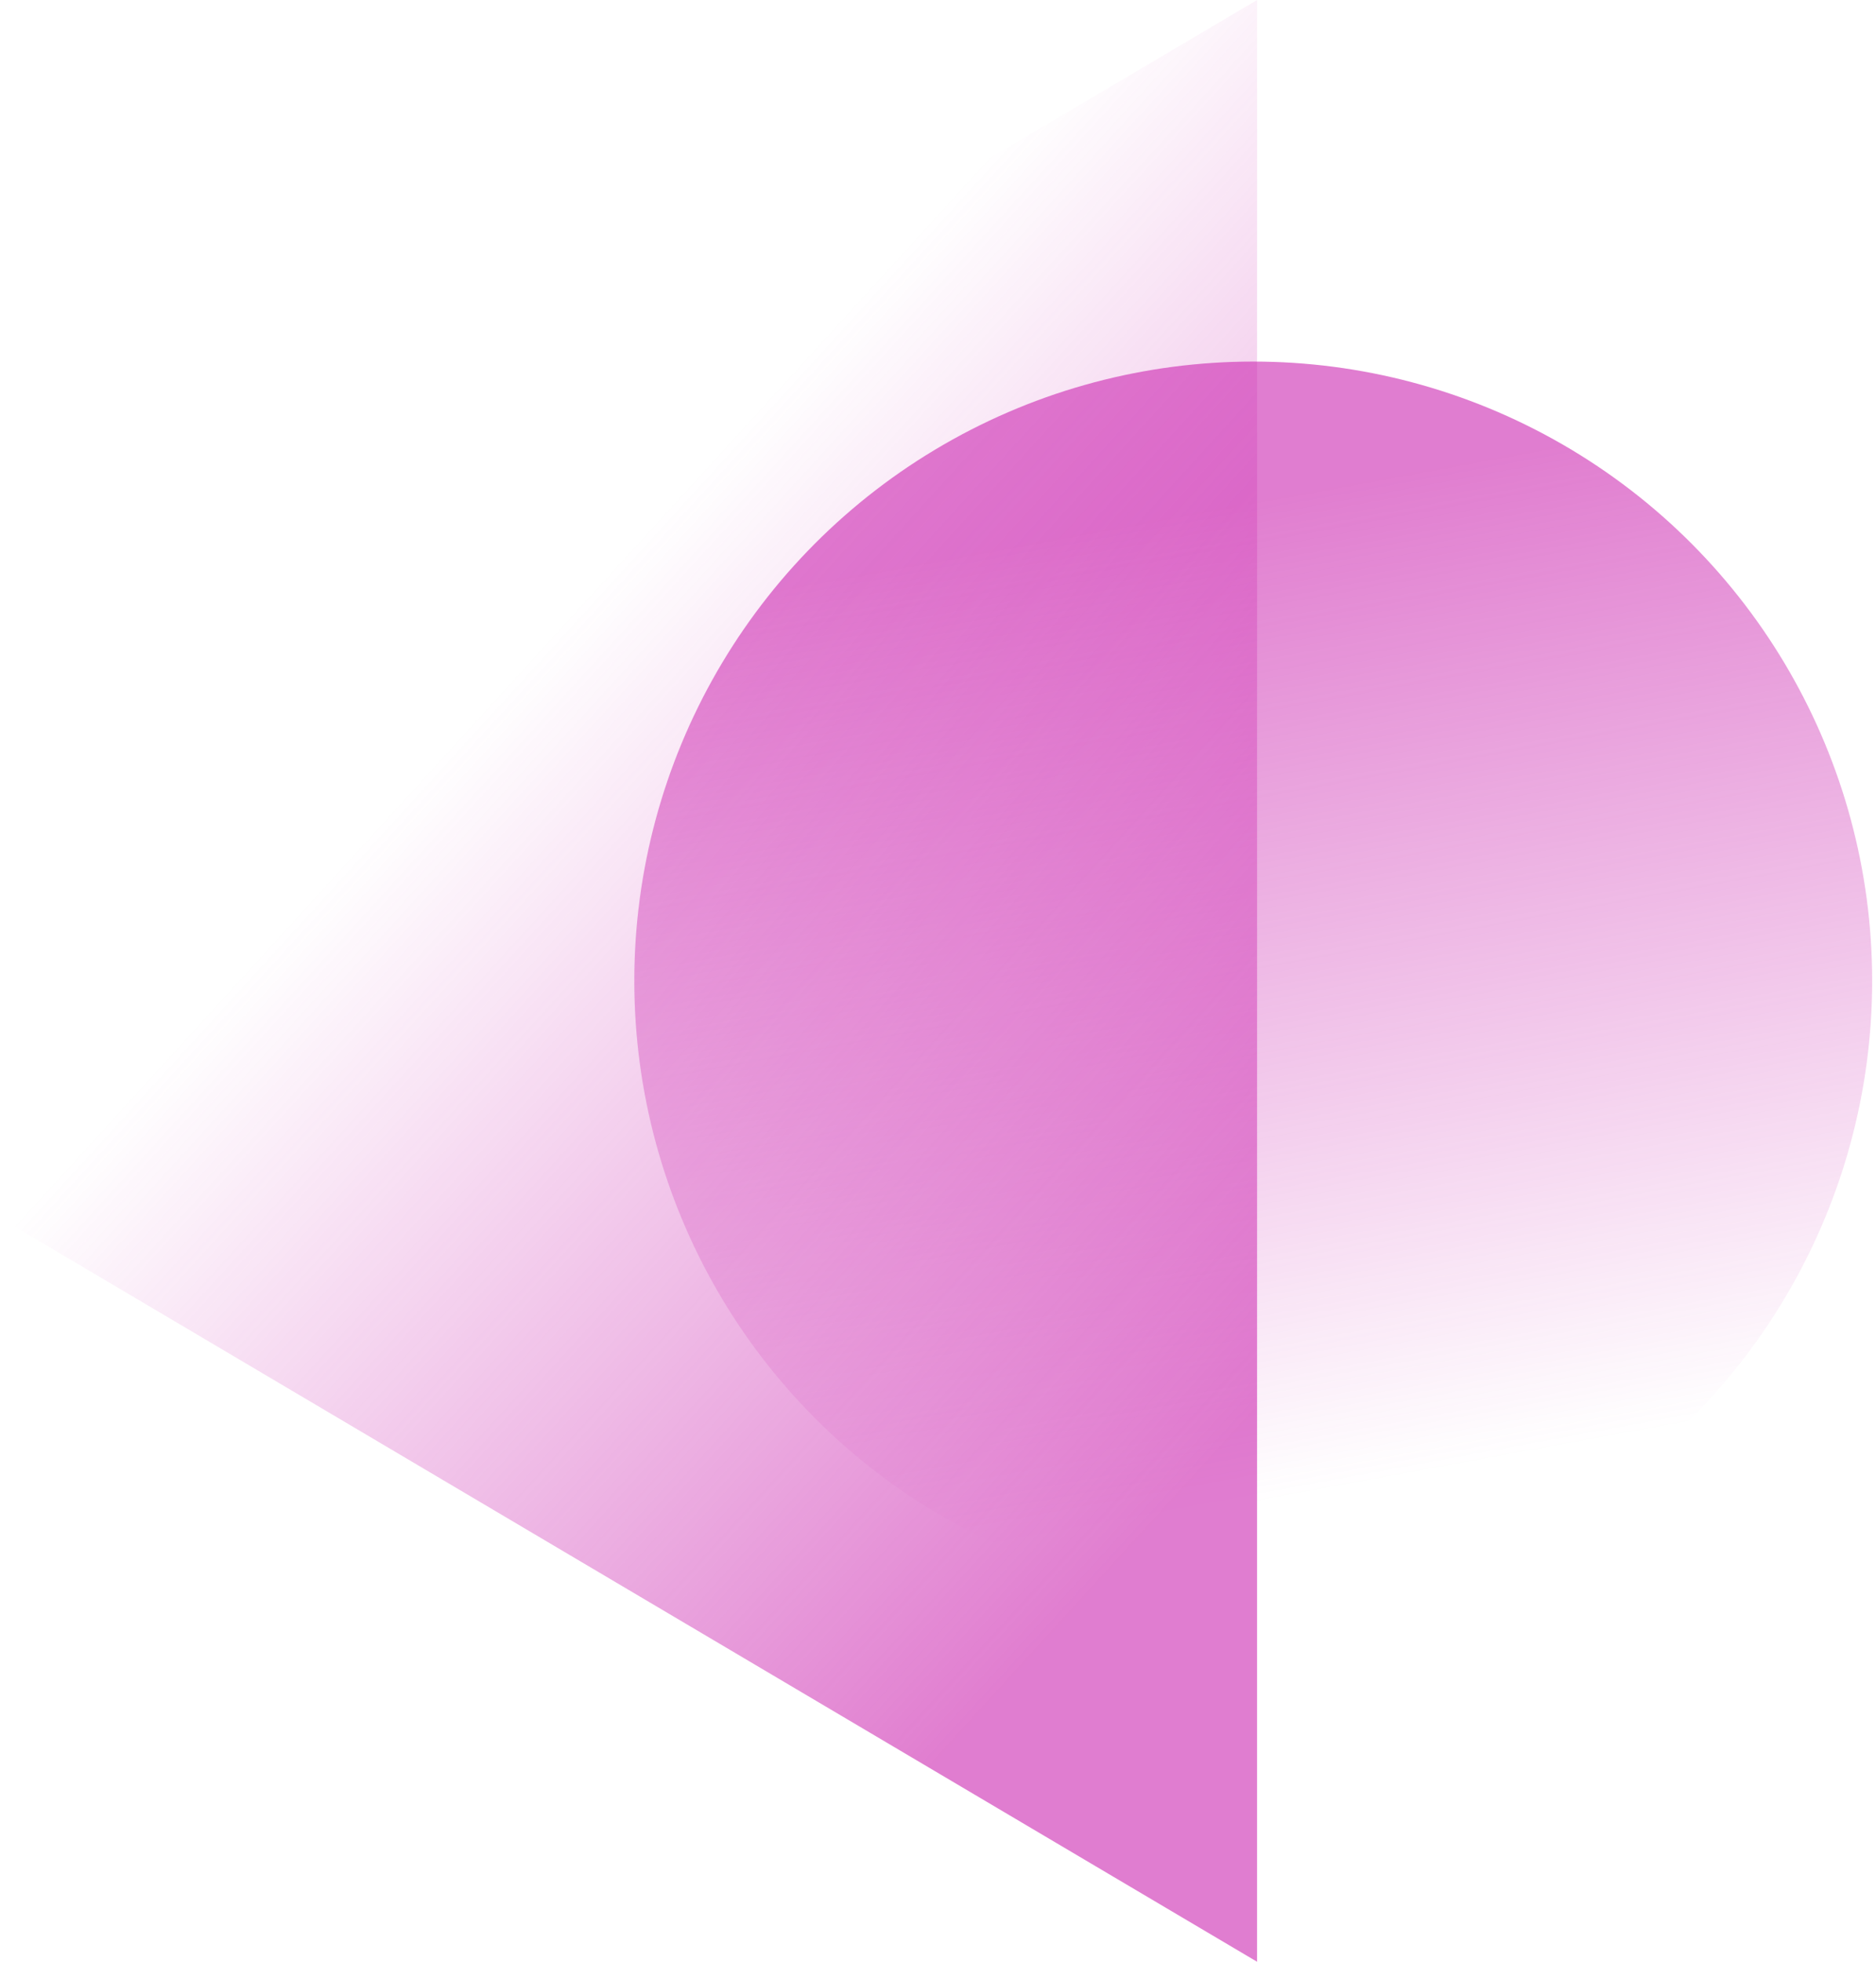
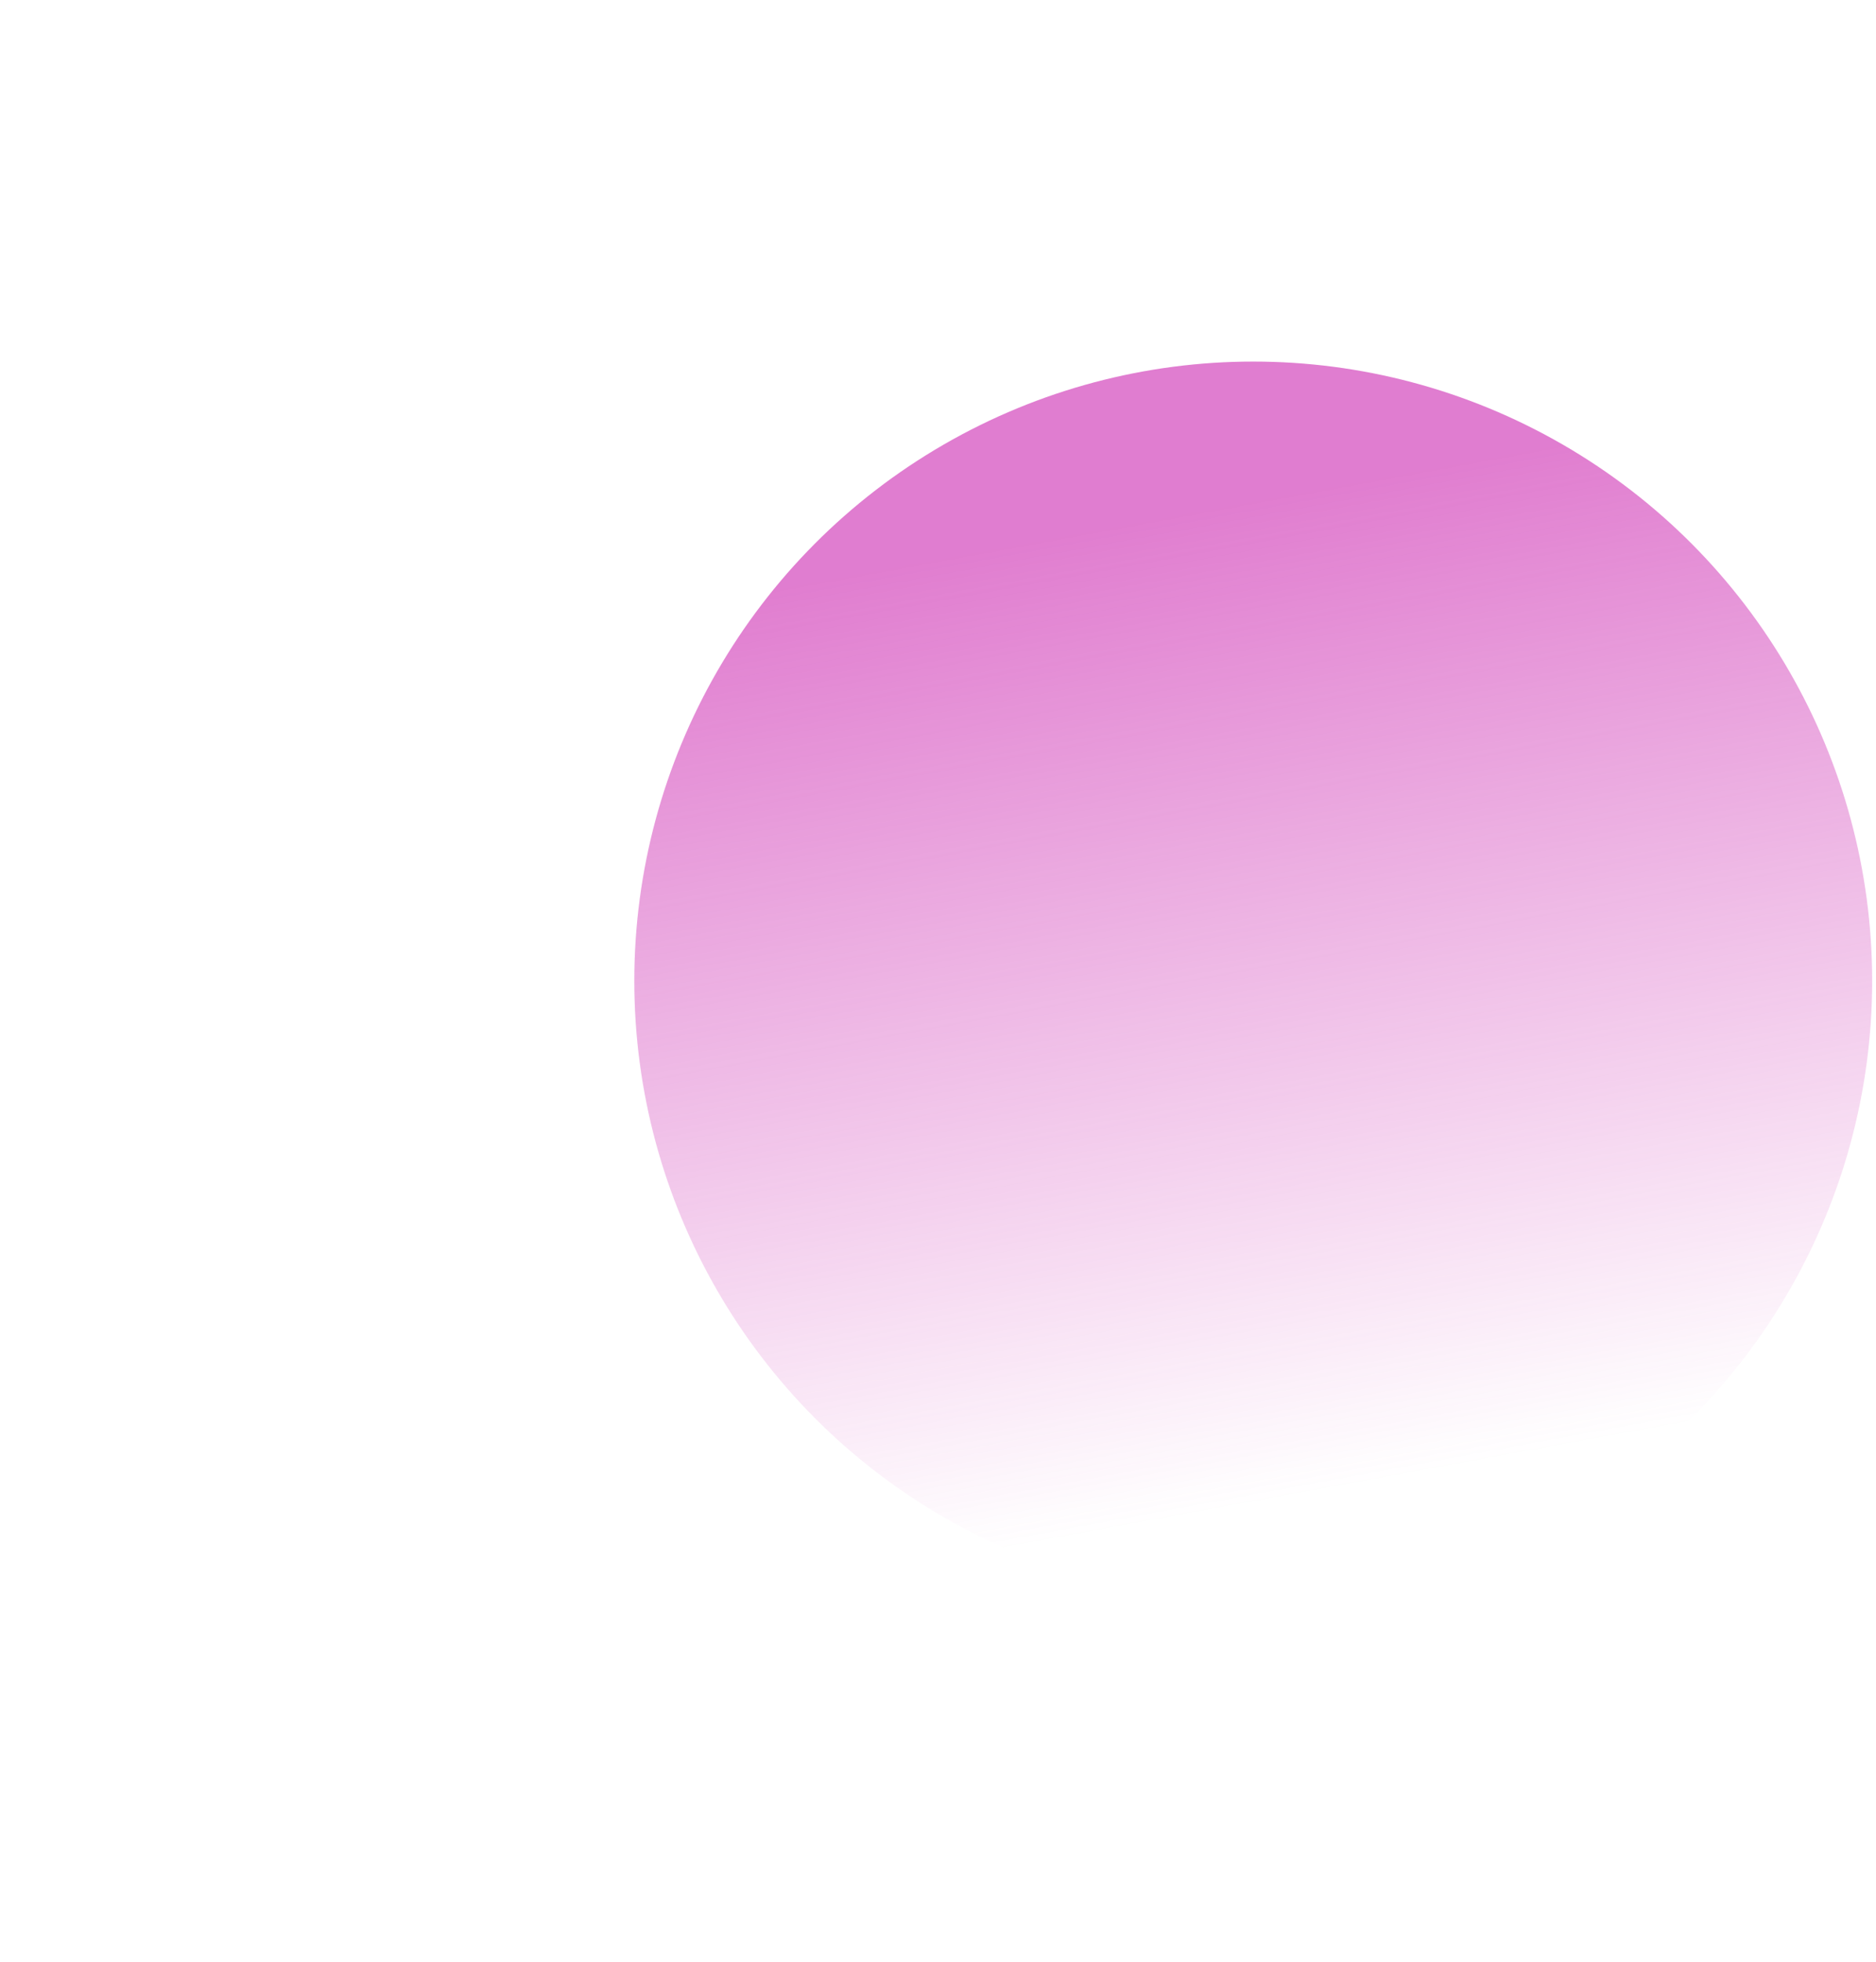
<svg xmlns="http://www.w3.org/2000/svg" width="244" height="255" viewBox="0 0 244 255" fill="none">
  <circle opacity="0.6" cx="163" cy="127.498" r="80.5" fill="url(#paint0_linear_91_3352)" />
-   <path opacity="0.6" d="M0.5 131.661L0.5 96.388C55.26 64.041 98.633 38.316 163.5 -0.002L163.5 254.998L0.501 158.608L0.5 131.661Z" fill="url(#paint1_linear_91_3352)" />
  <defs>
    <linearGradient id="paint0_linear_91_3352" x1="99.525" y1="207.242" x2="75.651" y2="77.562" gradientUnits="userSpaceOnUse">
      <stop stop-color="#CC27B0" stop-opacity="0" />
      <stop offset="0.973" stop-color="#CC27B0" />
    </linearGradient>
    <linearGradient id="paint1_linear_91_3352" x1="37.414" y1="-28.935" x2="252.257" y2="167.204" gradientUnits="userSpaceOnUse">
      <stop offset="0.345" stop-color="#CC27B0" stop-opacity="0" />
      <stop offset="0.812" stop-color="#CC27B0" />
    </linearGradient>
  </defs>
</svg>